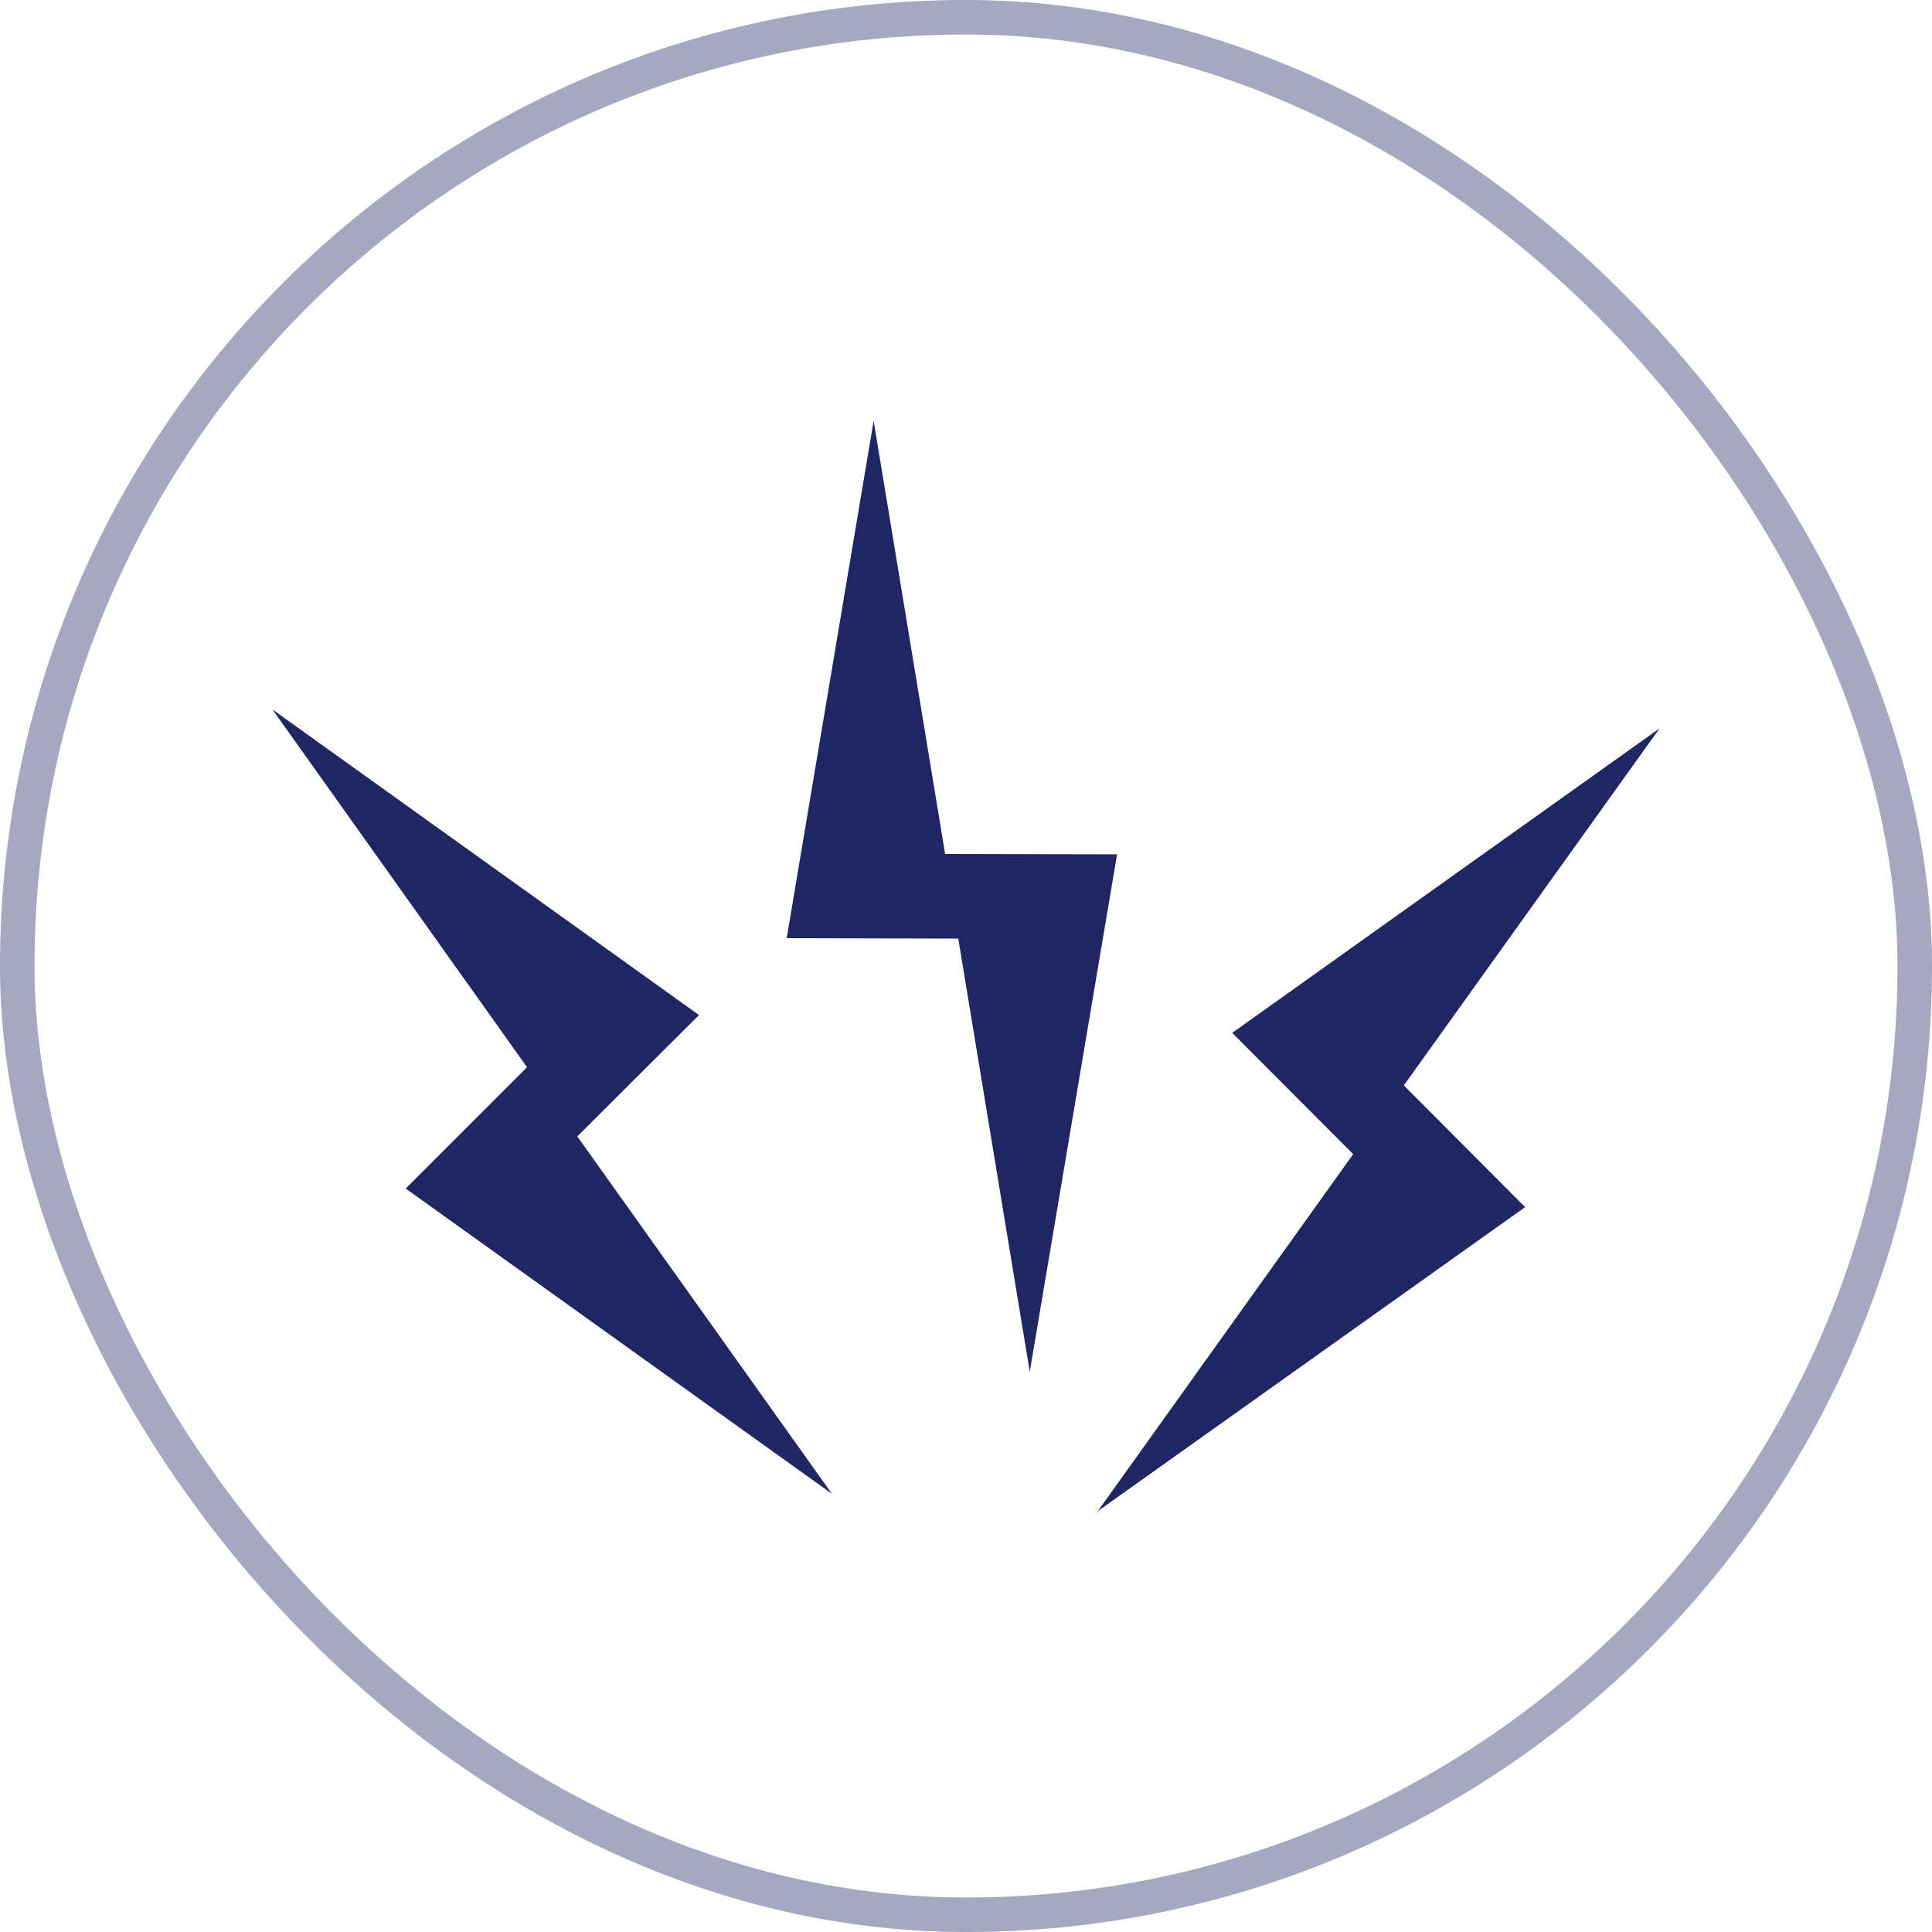
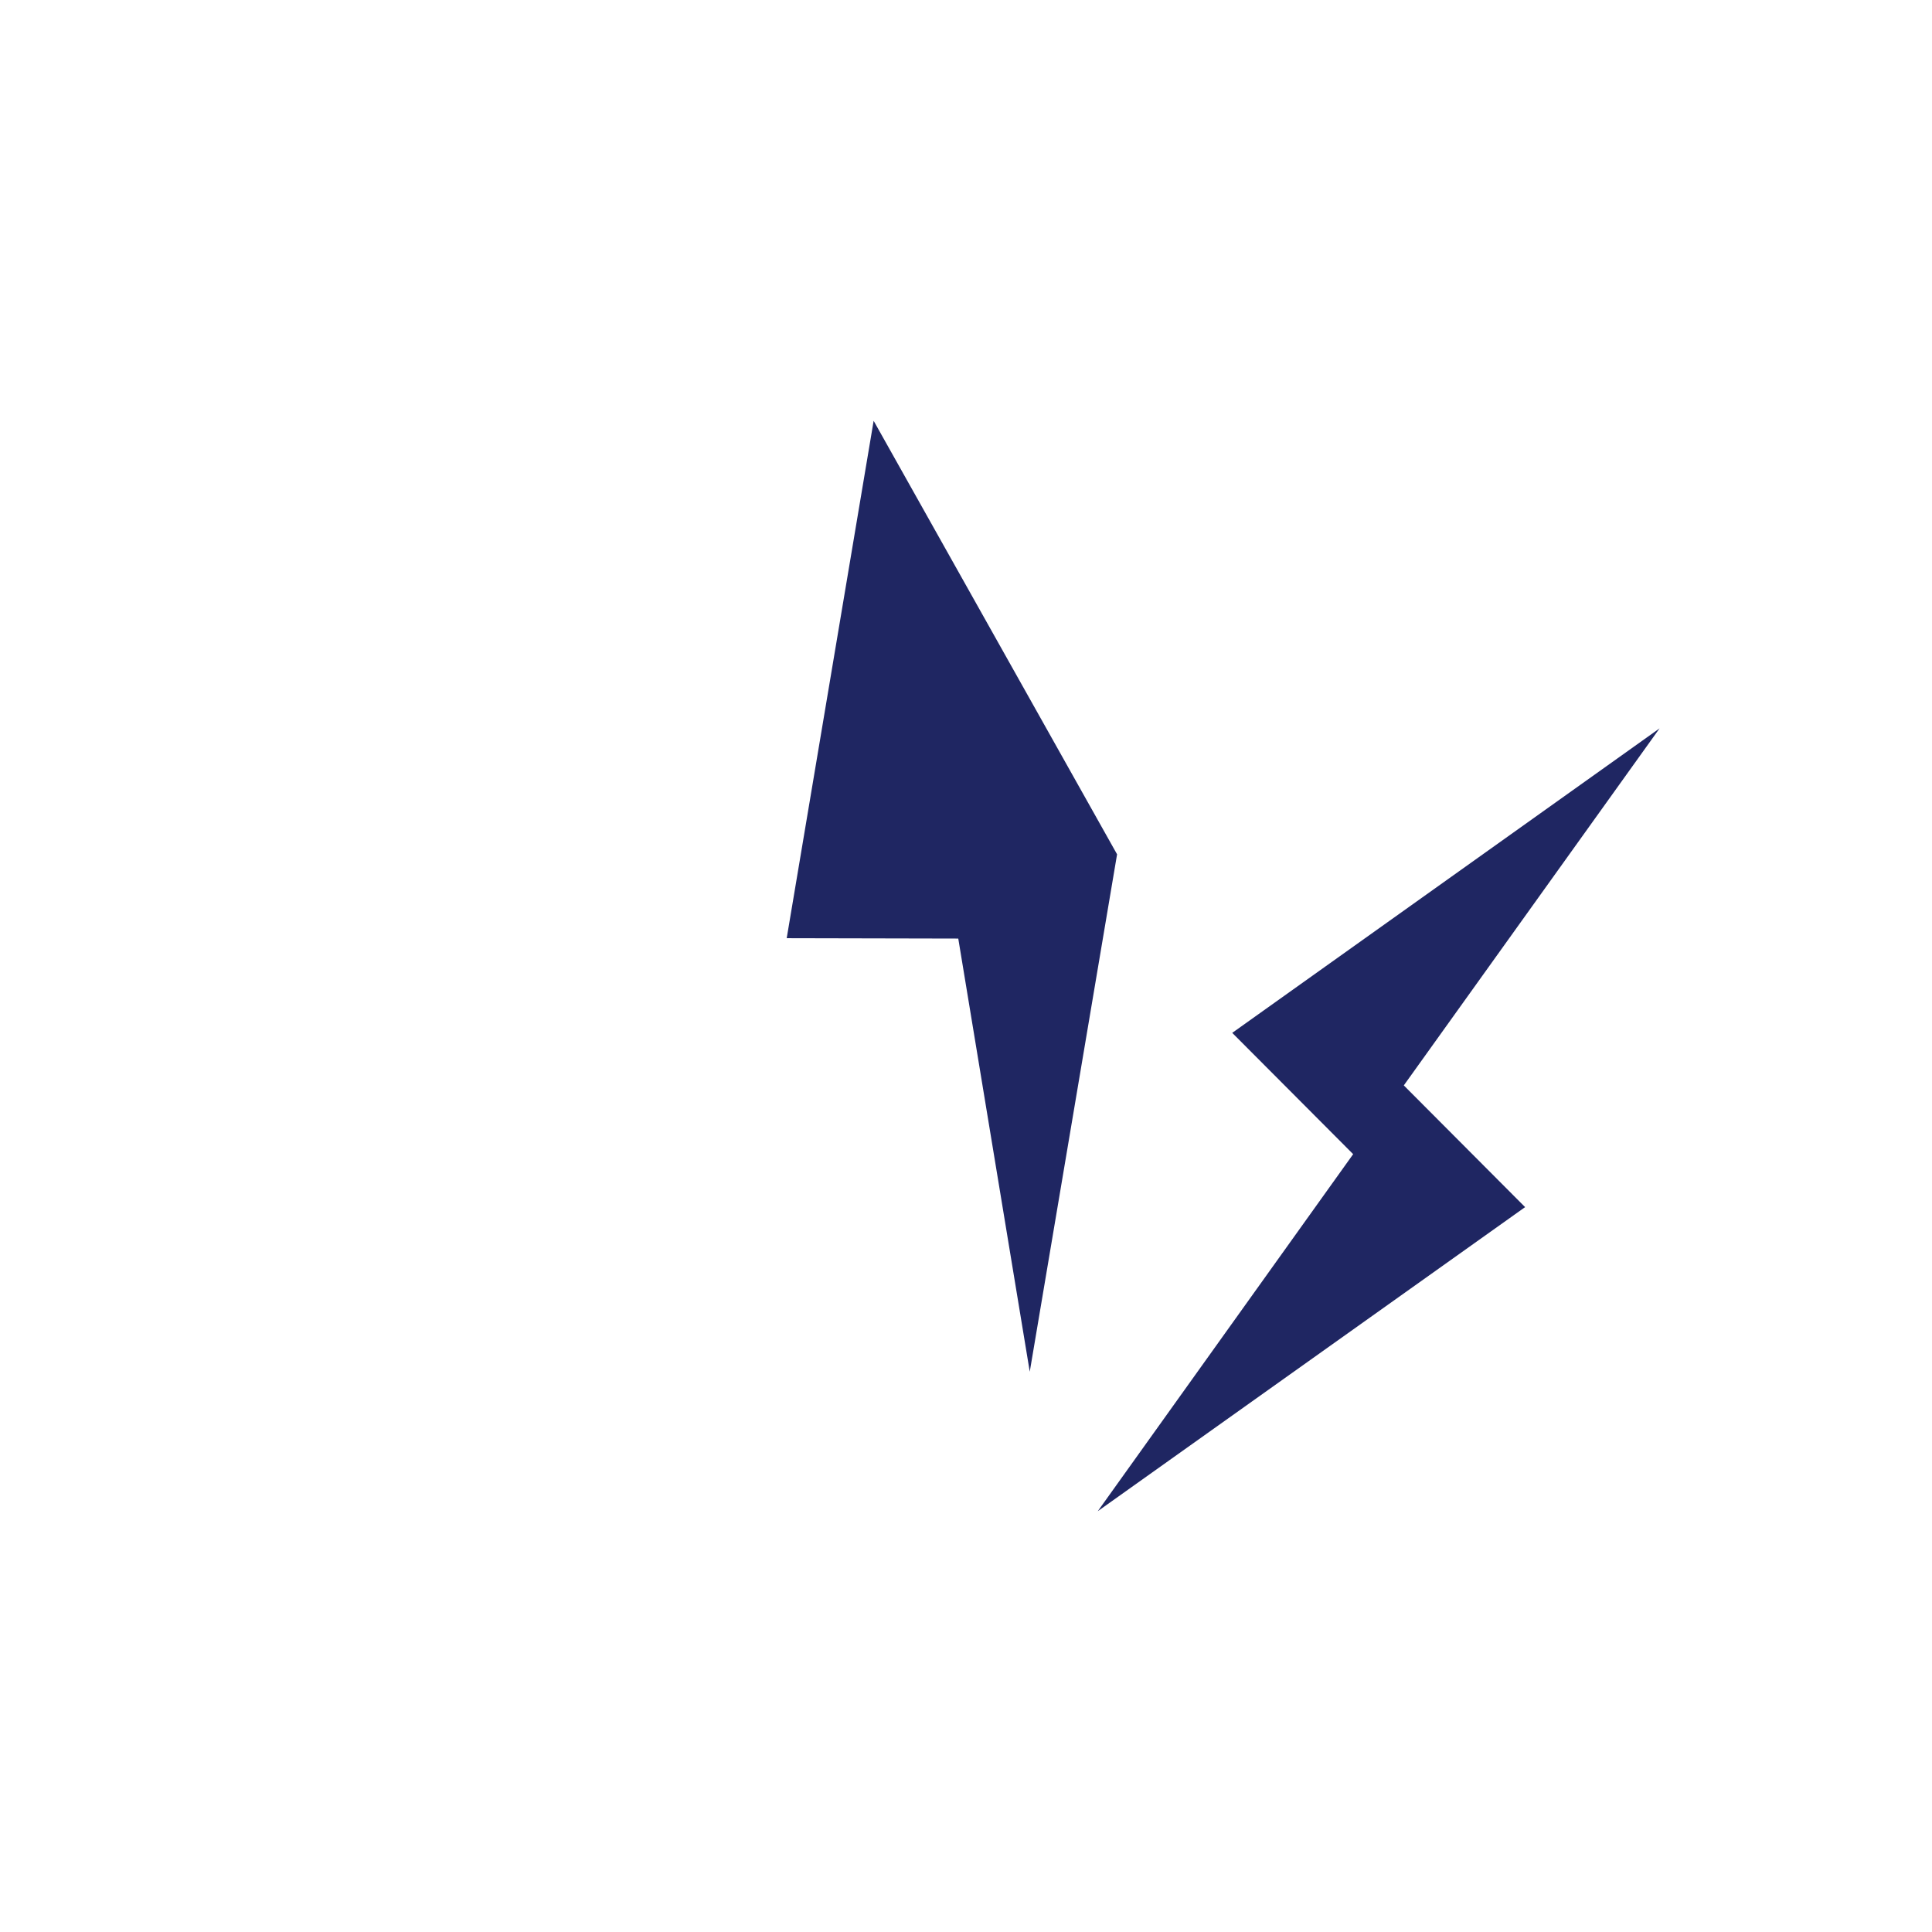
<svg xmlns="http://www.w3.org/2000/svg" width="56" height="56" viewBox="0 0 56 56" fill="none">
-   <rect x="0.5" y="0.5" width="55" height="55" rx="27.5" stroke="#A5A8C0" />
-   <path fill-rule="evenodd" clip-rule="evenodd" d="M25.323 12.197L22.803 27.194L27.776 27.205L29.848 39.76L32.379 24.763L27.395 24.752L25.323 12.197Z" fill="#1F2662" />
+   <path fill-rule="evenodd" clip-rule="evenodd" d="M25.323 12.197L22.803 27.194L27.776 27.205L29.848 39.76L32.379 24.763L25.323 12.197Z" fill="#1F2662" />
  <path fill-rule="evenodd" clip-rule="evenodd" d="M48.104 21.112L35.717 29.938L39.222 33.454L31.819 43.803L44.206 34.989L40.69 31.461L48.104 21.112Z" fill="#1F2662" />
-   <path fill-rule="evenodd" clip-rule="evenodd" d="M7.896 20.563L20.261 29.422L16.733 32.939L24.114 43.299L11.76 34.451L15.277 30.934L7.896 20.563Z" fill="#1F2662" />
</svg>